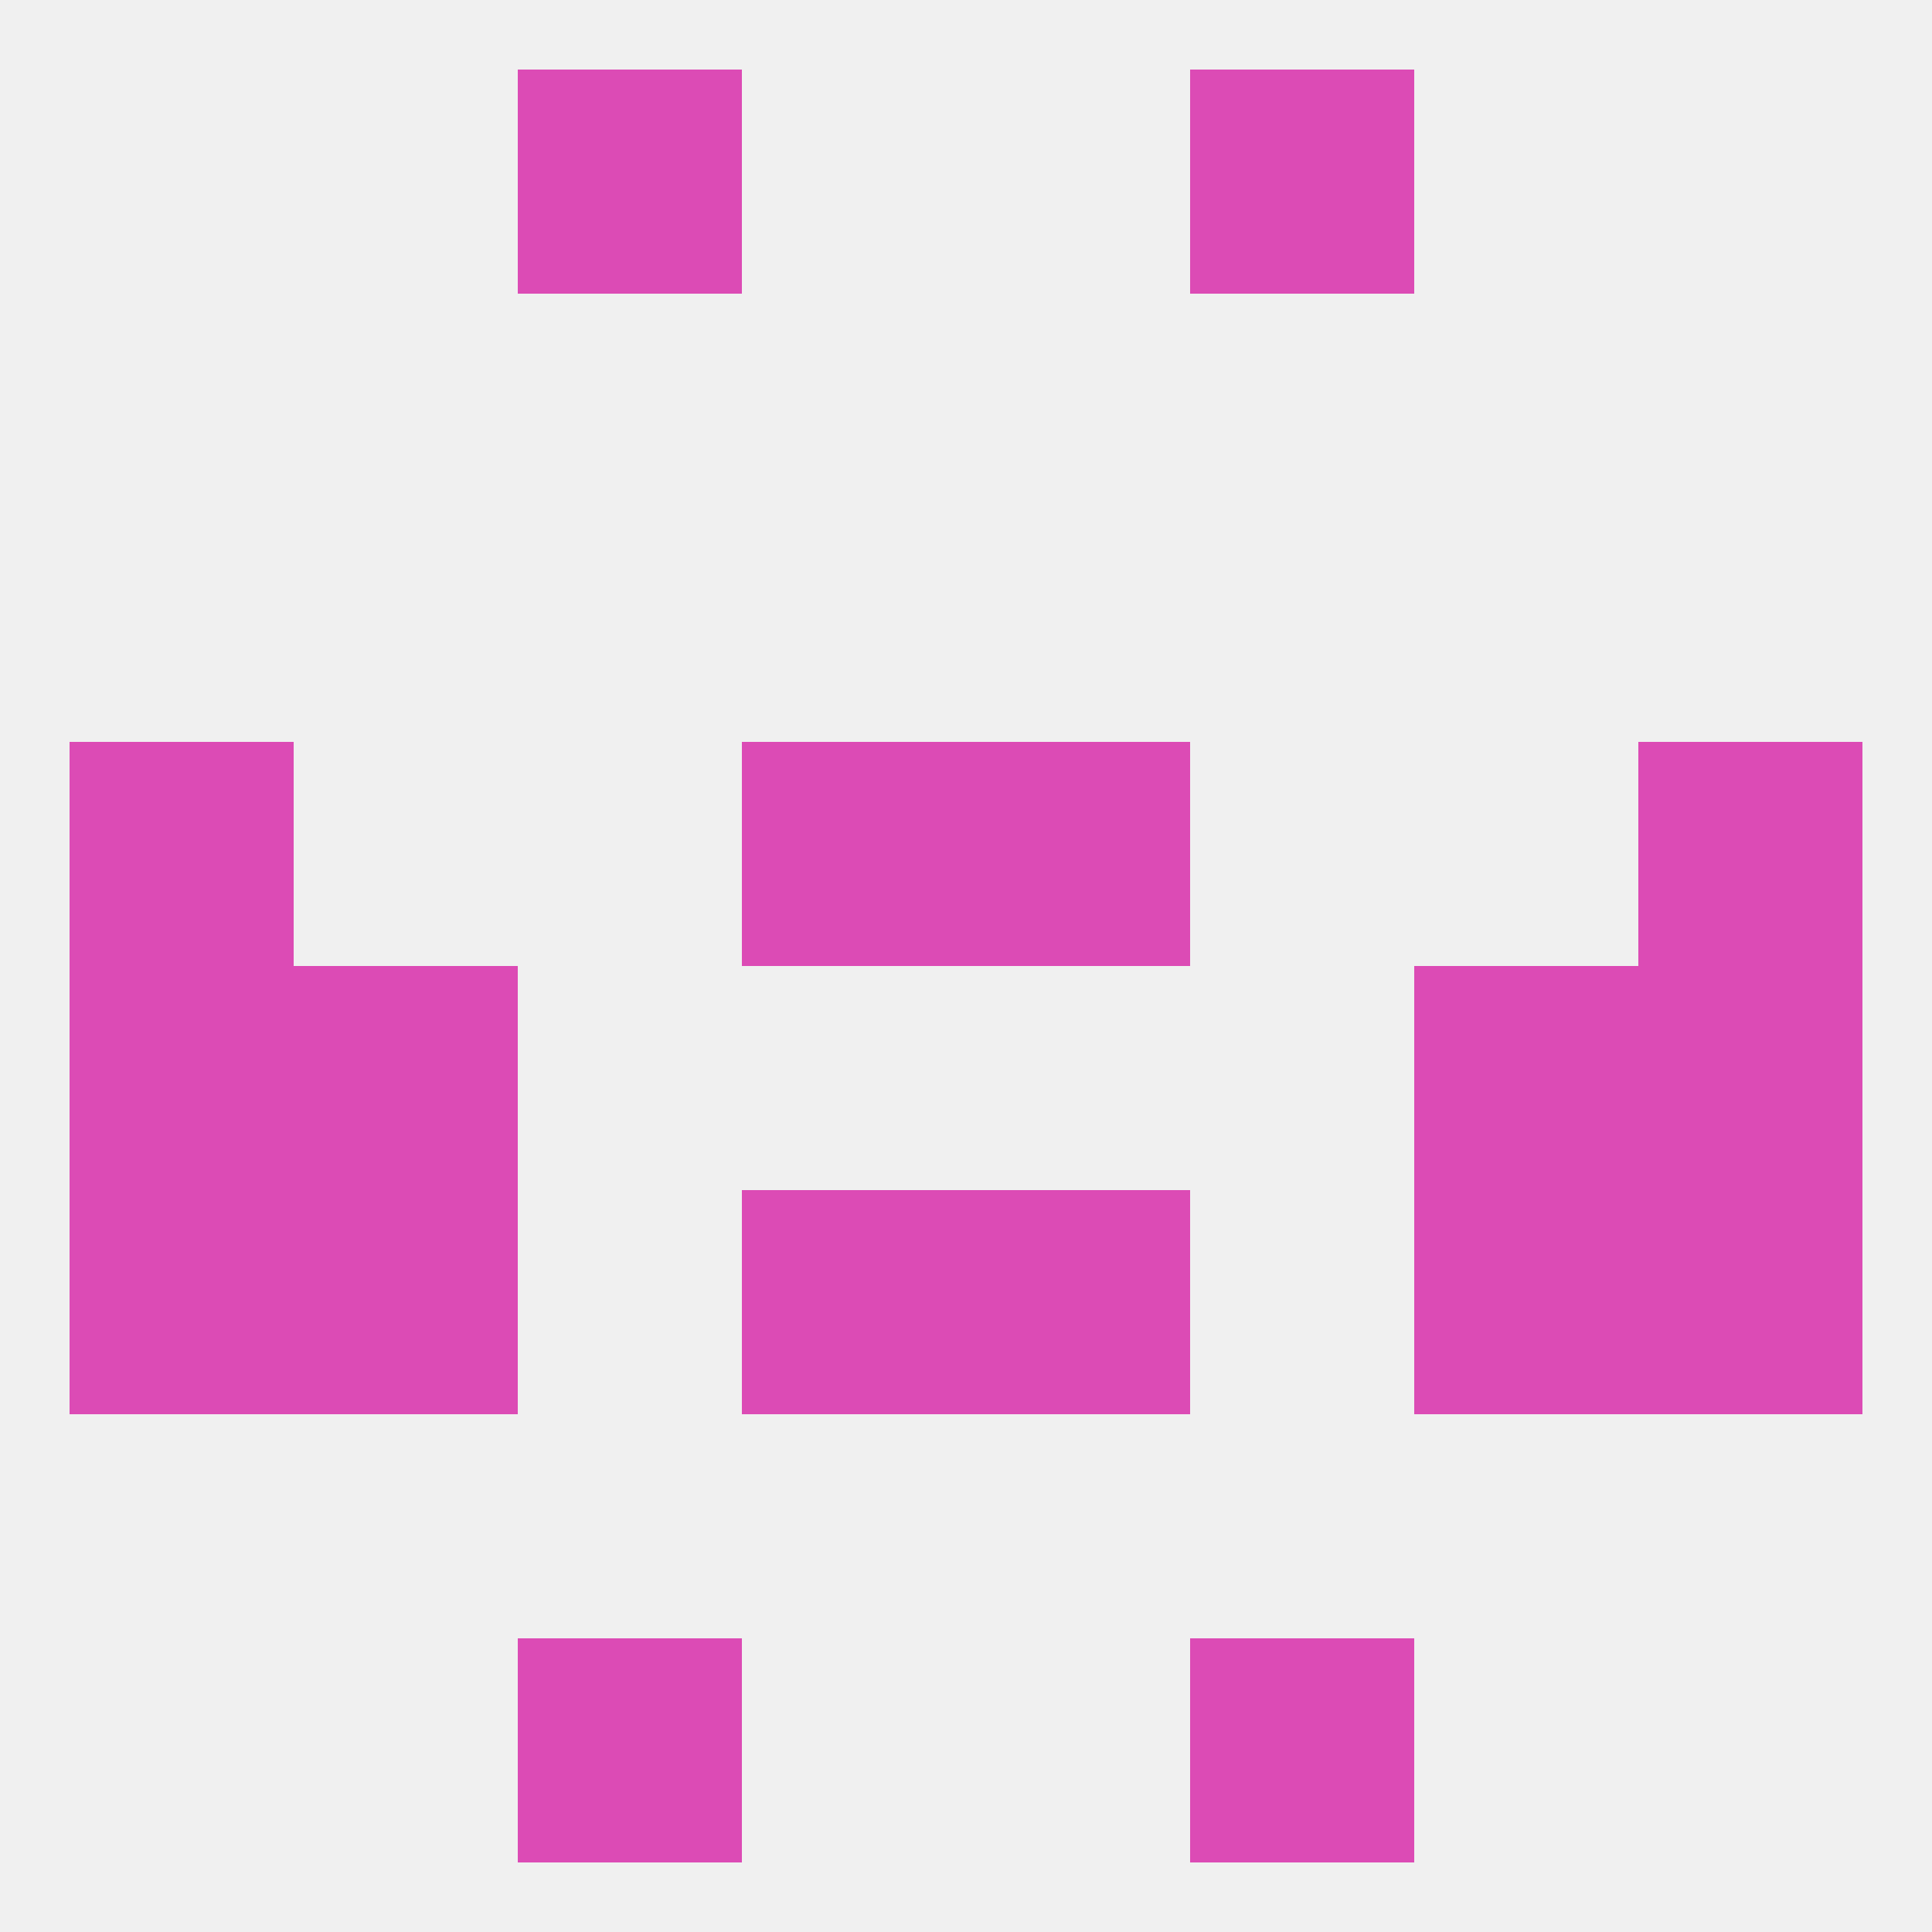
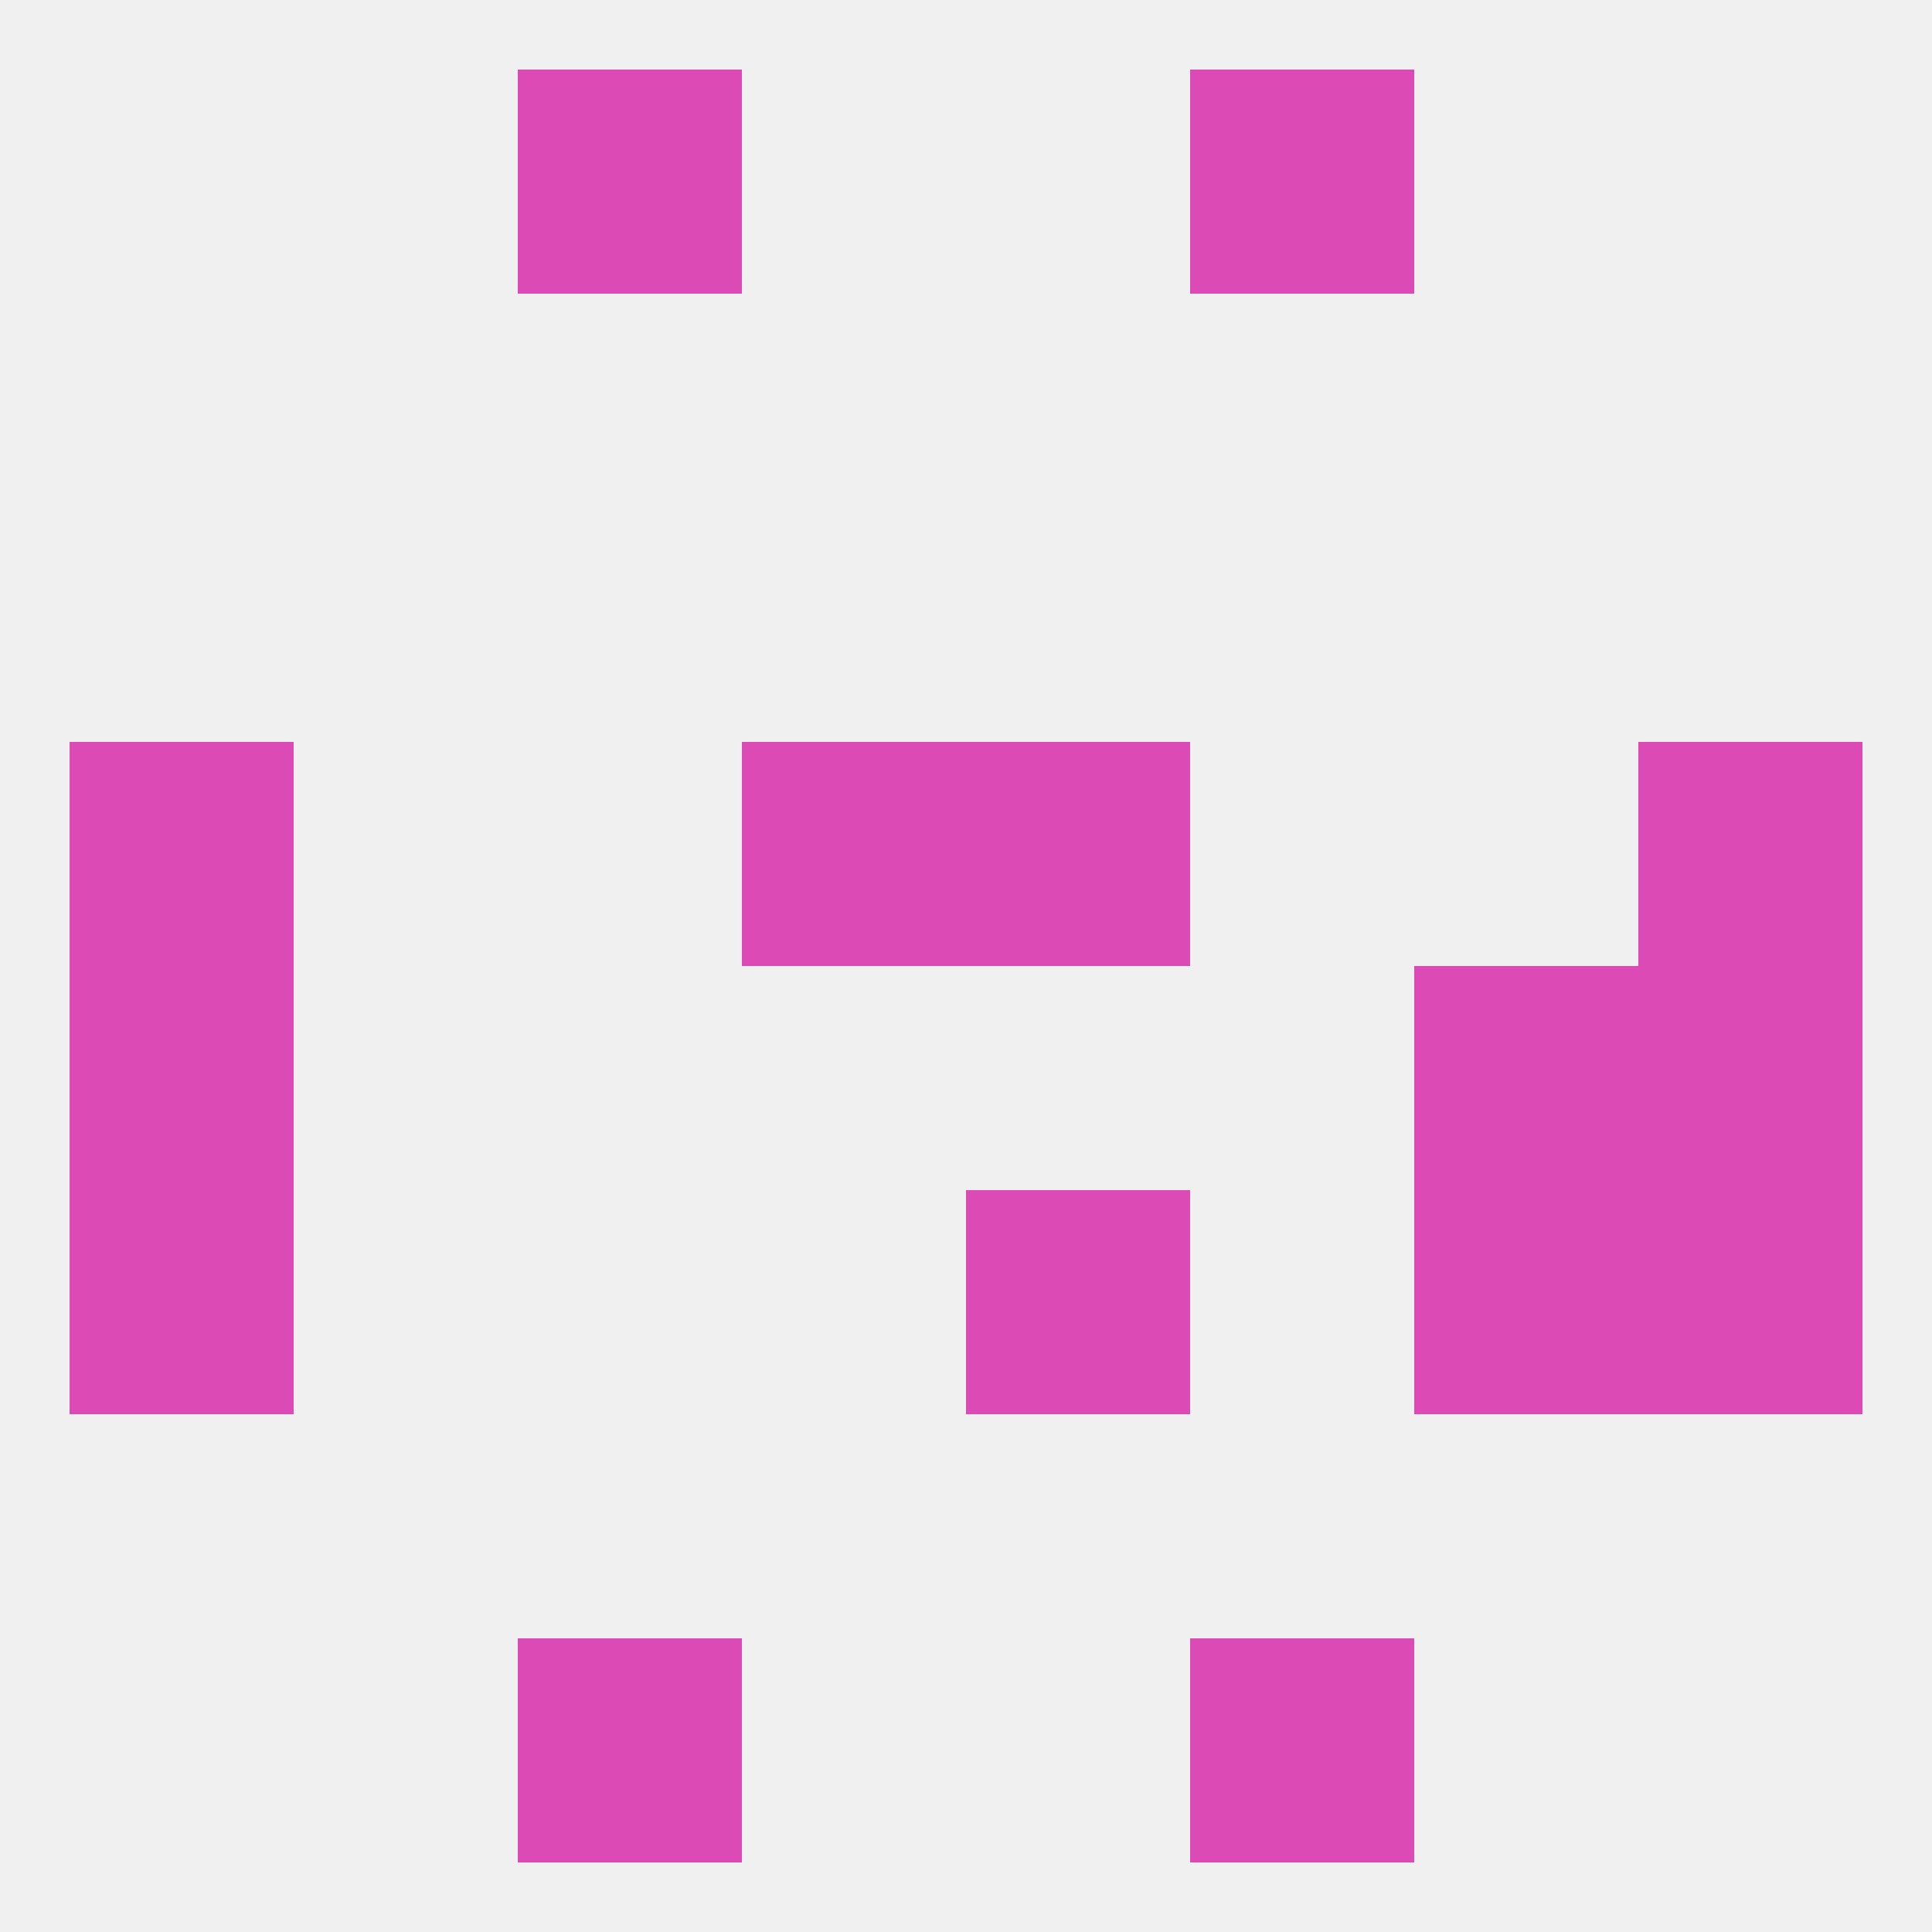
<svg xmlns="http://www.w3.org/2000/svg" version="1.1" baseprofile="full" width="250" height="250" viewBox="0 0 250 250">
  <rect width="100%" height="100%" fill="rgba(240,240,240,255)" />
  <rect x="96" y="96" width="29" height="29" fill="rgba(220,75,181,255)" />
  <rect x="125" y="96" width="29" height="29" fill="rgba(220,75,181,255)" />
  <rect x="9" y="96" width="29" height="29" fill="rgba(220,75,181,255)" />
  <rect x="212" y="96" width="29" height="29" fill="rgba(220,75,181,255)" />
  <rect x="67" y="212" width="29" height="29" fill="rgba(220,75,181,255)" />
  <rect x="154" y="212" width="29" height="29" fill="rgba(220,75,181,255)" />
  <rect x="67" y="9" width="29" height="29" fill="rgba(220,75,181,255)" />
  <rect x="154" y="9" width="29" height="29" fill="rgba(220,75,181,255)" />
  <rect x="212" y="125" width="29" height="29" fill="rgba(220,75,181,255)" />
-   <rect x="38" y="125" width="29" height="29" fill="rgba(220,75,181,255)" />
  <rect x="183" y="125" width="29" height="29" fill="rgba(220,75,181,255)" />
  <rect x="9" y="125" width="29" height="29" fill="rgba(220,75,181,255)" />
  <rect x="183" y="154" width="29" height="29" fill="rgba(220,75,181,255)" />
-   <rect x="96" y="154" width="29" height="29" fill="rgba(220,75,181,255)" />
  <rect x="125" y="154" width="29" height="29" fill="rgba(220,75,181,255)" />
  <rect x="9" y="154" width="29" height="29" fill="rgba(220,75,181,255)" />
  <rect x="212" y="154" width="29" height="29" fill="rgba(220,75,181,255)" />
-   <rect x="38" y="154" width="29" height="29" fill="rgba(220,75,181,255)" />
</svg>